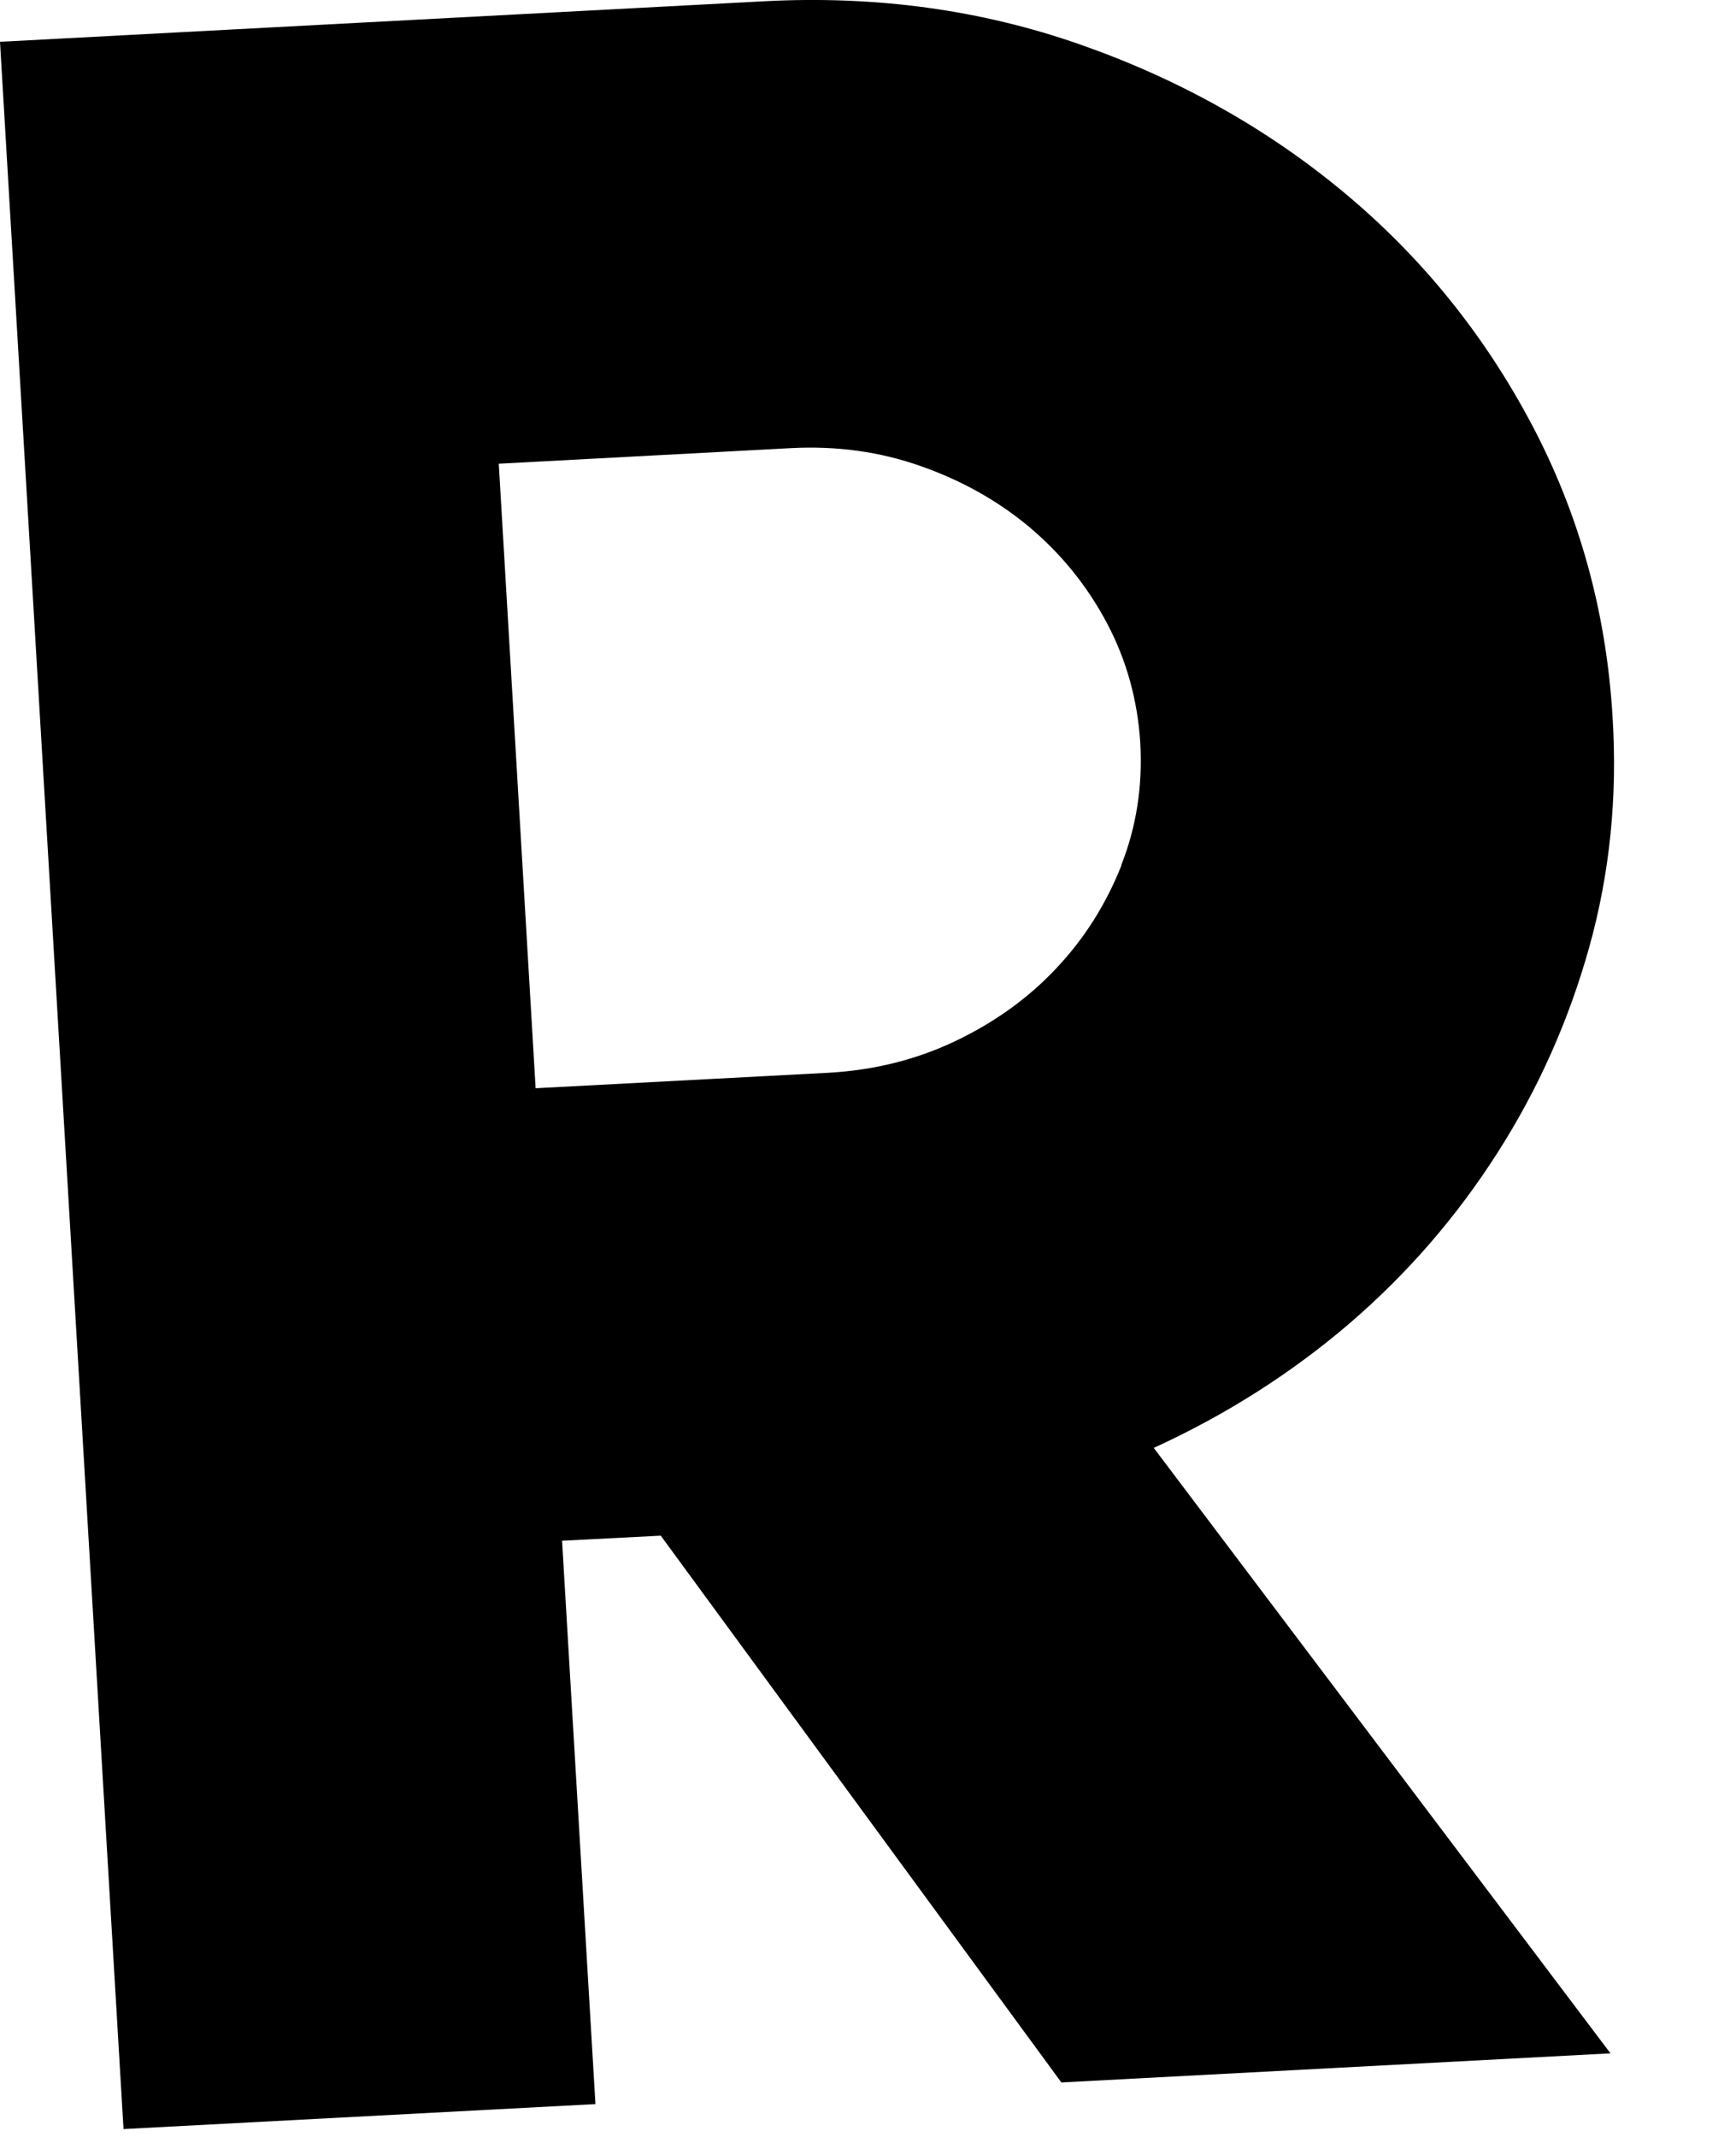
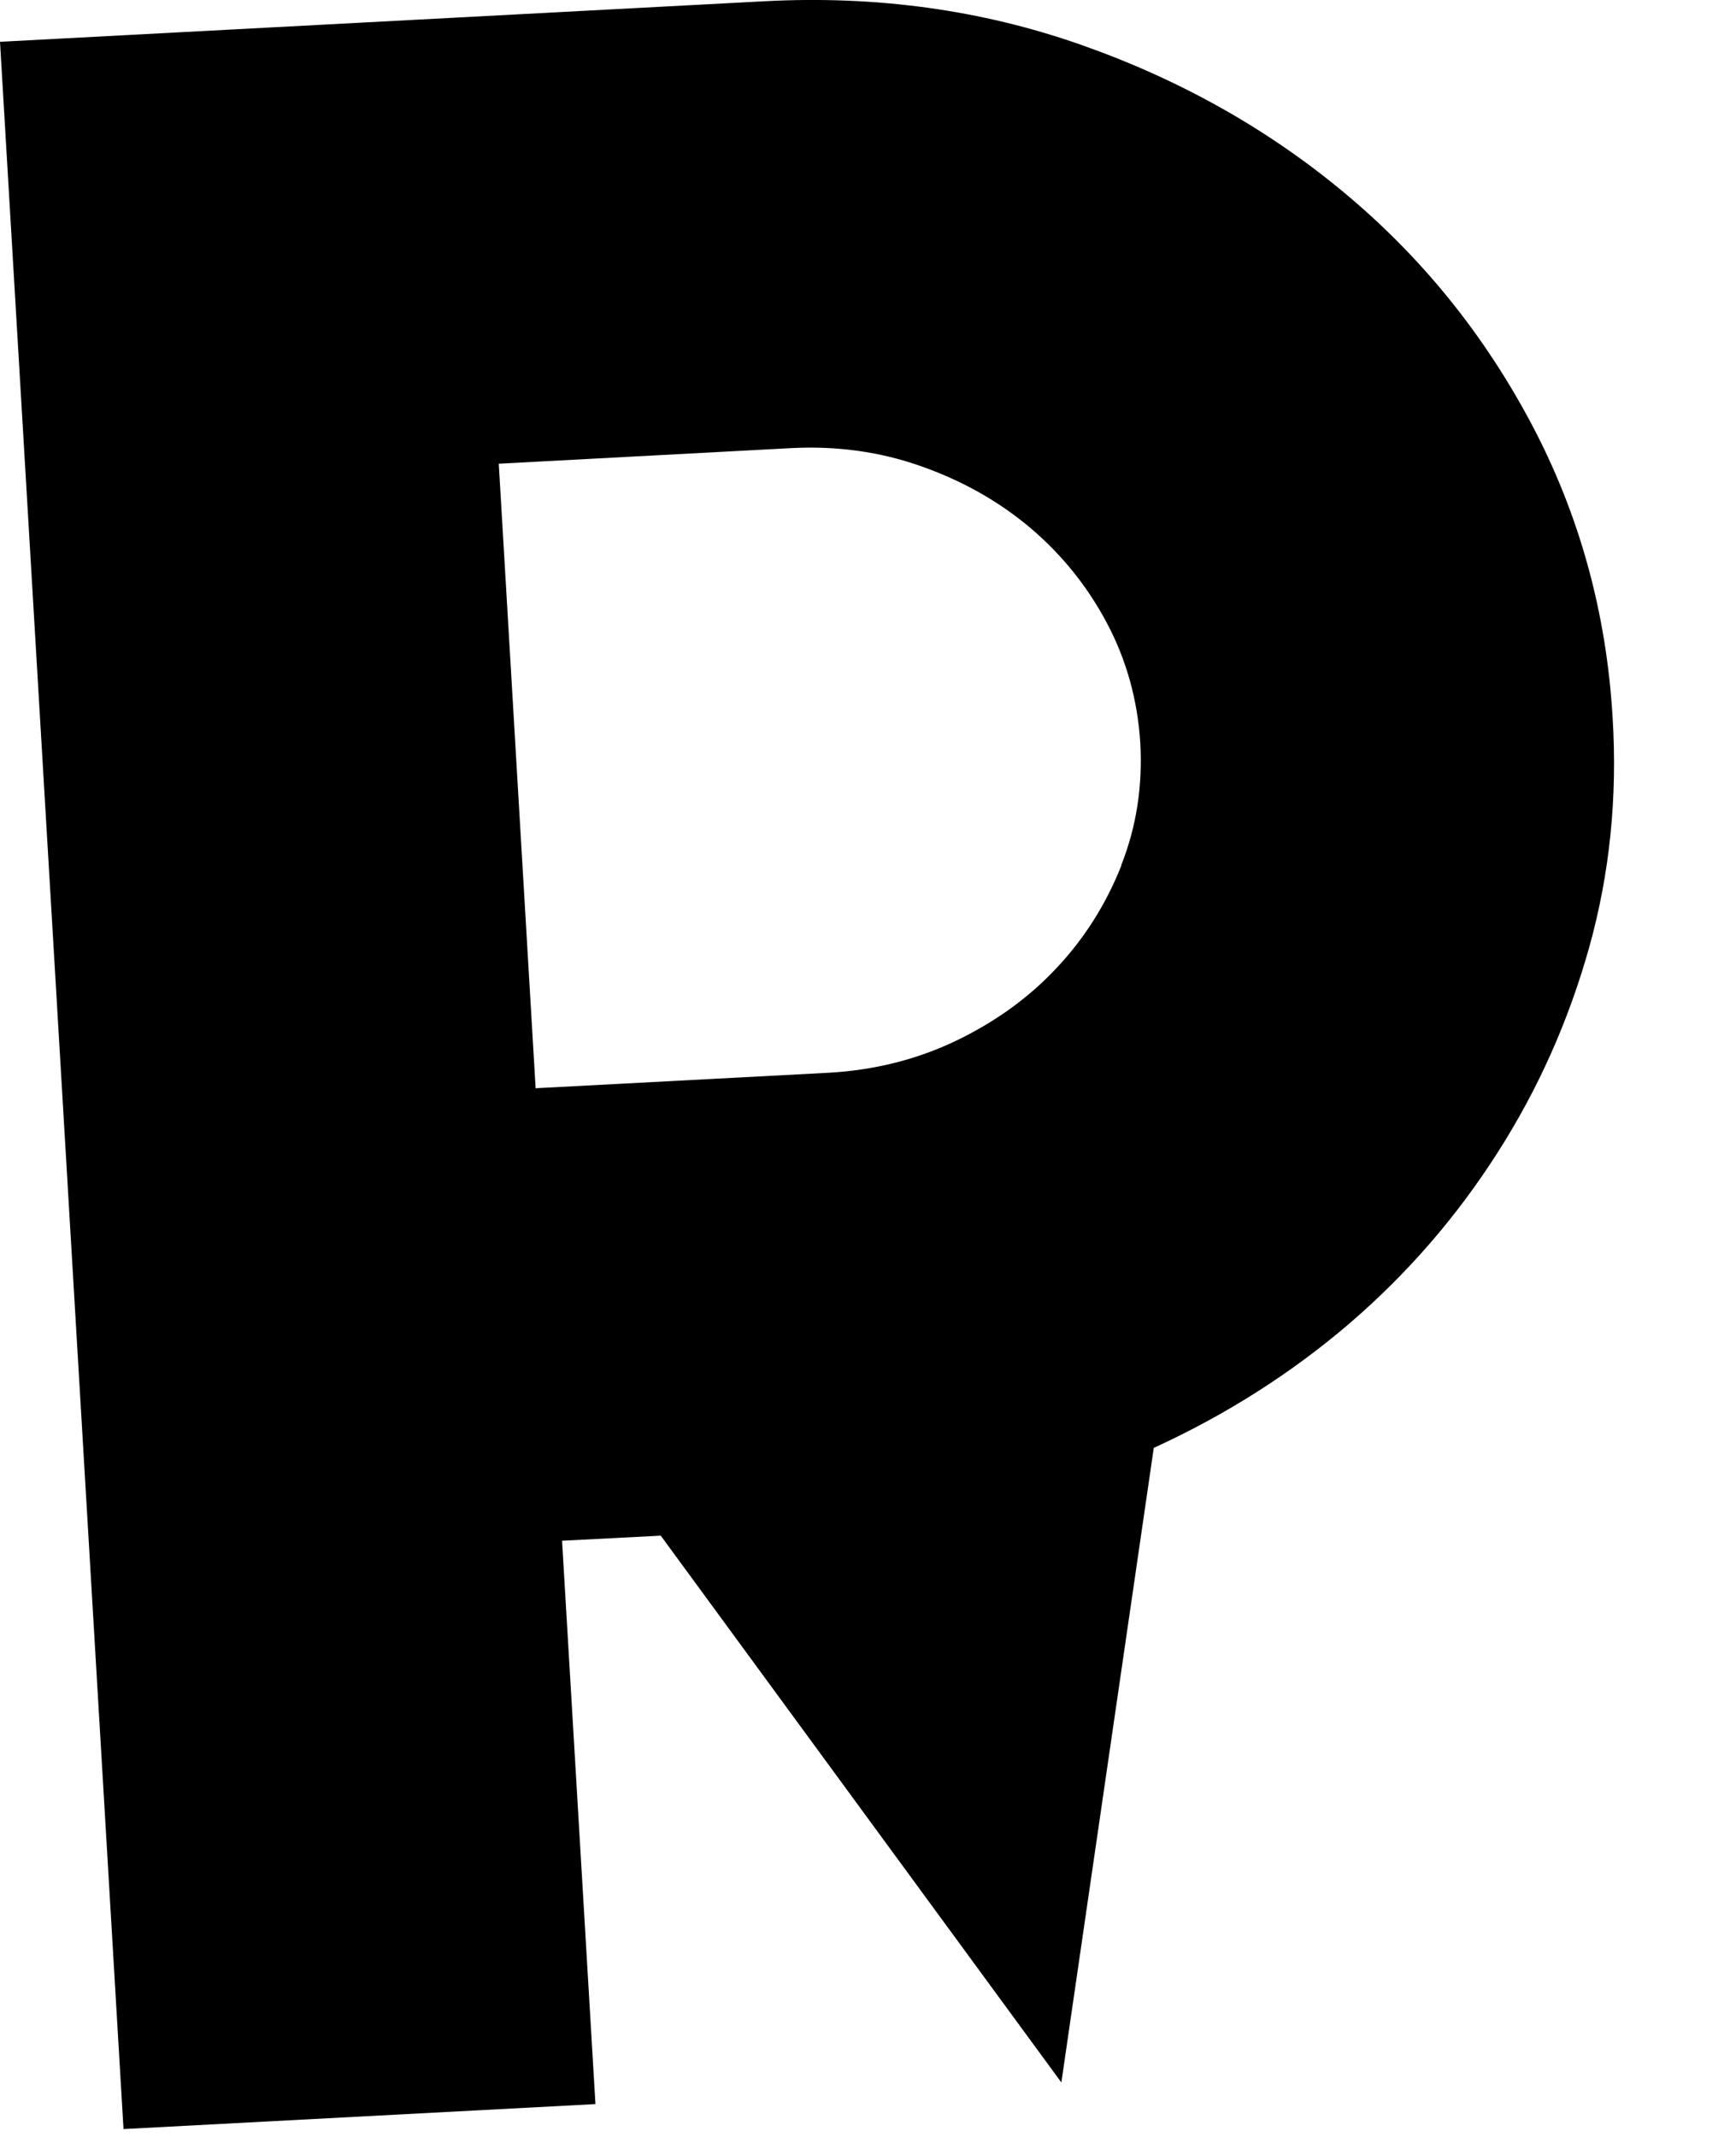
<svg xmlns="http://www.w3.org/2000/svg" fill="none" height="100%" overflow="visible" preserveAspectRatio="none" style="display: block;" viewBox="0 0 13 16" width="100%">
-   <path d="M8.644 10.839C9.185 10.591 9.674 10.279 10.108 9.907C10.542 9.533 10.909 9.109 11.214 8.631C11.519 8.154 11.747 7.642 11.901 7.092C12.054 6.544 12.113 5.969 12.076 5.373C12.03 4.587 11.828 3.855 11.471 3.179C11.113 2.503 10.647 1.927 10.069 1.445C9.492 0.964 8.832 0.594 8.091 0.334C7.35 0.074 6.563 -0.034 5.731 0.009L0 0.313L0.925 15.941L4.459 15.754L4.209 11.536L4.948 11.498L7.948 15.592L12.06 15.374L8.64 10.841L8.644 10.839ZM8.398 6.479C8.283 6.769 8.121 7.027 7.909 7.251C7.7 7.474 7.447 7.655 7.154 7.795C6.862 7.934 6.545 8.013 6.206 8.032L4.011 8.148L3.735 3.472L5.929 3.355C6.268 3.338 6.591 3.382 6.898 3.491C7.205 3.599 7.477 3.752 7.714 3.951C7.95 4.151 8.142 4.388 8.289 4.665C8.436 4.942 8.519 5.242 8.539 5.563C8.557 5.883 8.511 6.189 8.396 6.479H8.398Z" fill="black" id="Vector" />
+   <path d="M8.644 10.839C9.185 10.591 9.674 10.279 10.108 9.907C10.542 9.533 10.909 9.109 11.214 8.631C11.519 8.154 11.747 7.642 11.901 7.092C12.054 6.544 12.113 5.969 12.076 5.373C12.03 4.587 11.828 3.855 11.471 3.179C11.113 2.503 10.647 1.927 10.069 1.445C9.492 0.964 8.832 0.594 8.091 0.334C7.35 0.074 6.563 -0.034 5.731 0.009L0 0.313L0.925 15.941L4.459 15.754L4.209 11.536L4.948 11.498L7.948 15.592L8.64 10.841L8.644 10.839ZM8.398 6.479C8.283 6.769 8.121 7.027 7.909 7.251C7.7 7.474 7.447 7.655 7.154 7.795C6.862 7.934 6.545 8.013 6.206 8.032L4.011 8.148L3.735 3.472L5.929 3.355C6.268 3.338 6.591 3.382 6.898 3.491C7.205 3.599 7.477 3.752 7.714 3.951C7.95 4.151 8.142 4.388 8.289 4.665C8.436 4.942 8.519 5.242 8.539 5.563C8.557 5.883 8.511 6.189 8.396 6.479H8.398Z" fill="black" id="Vector" />
</svg>